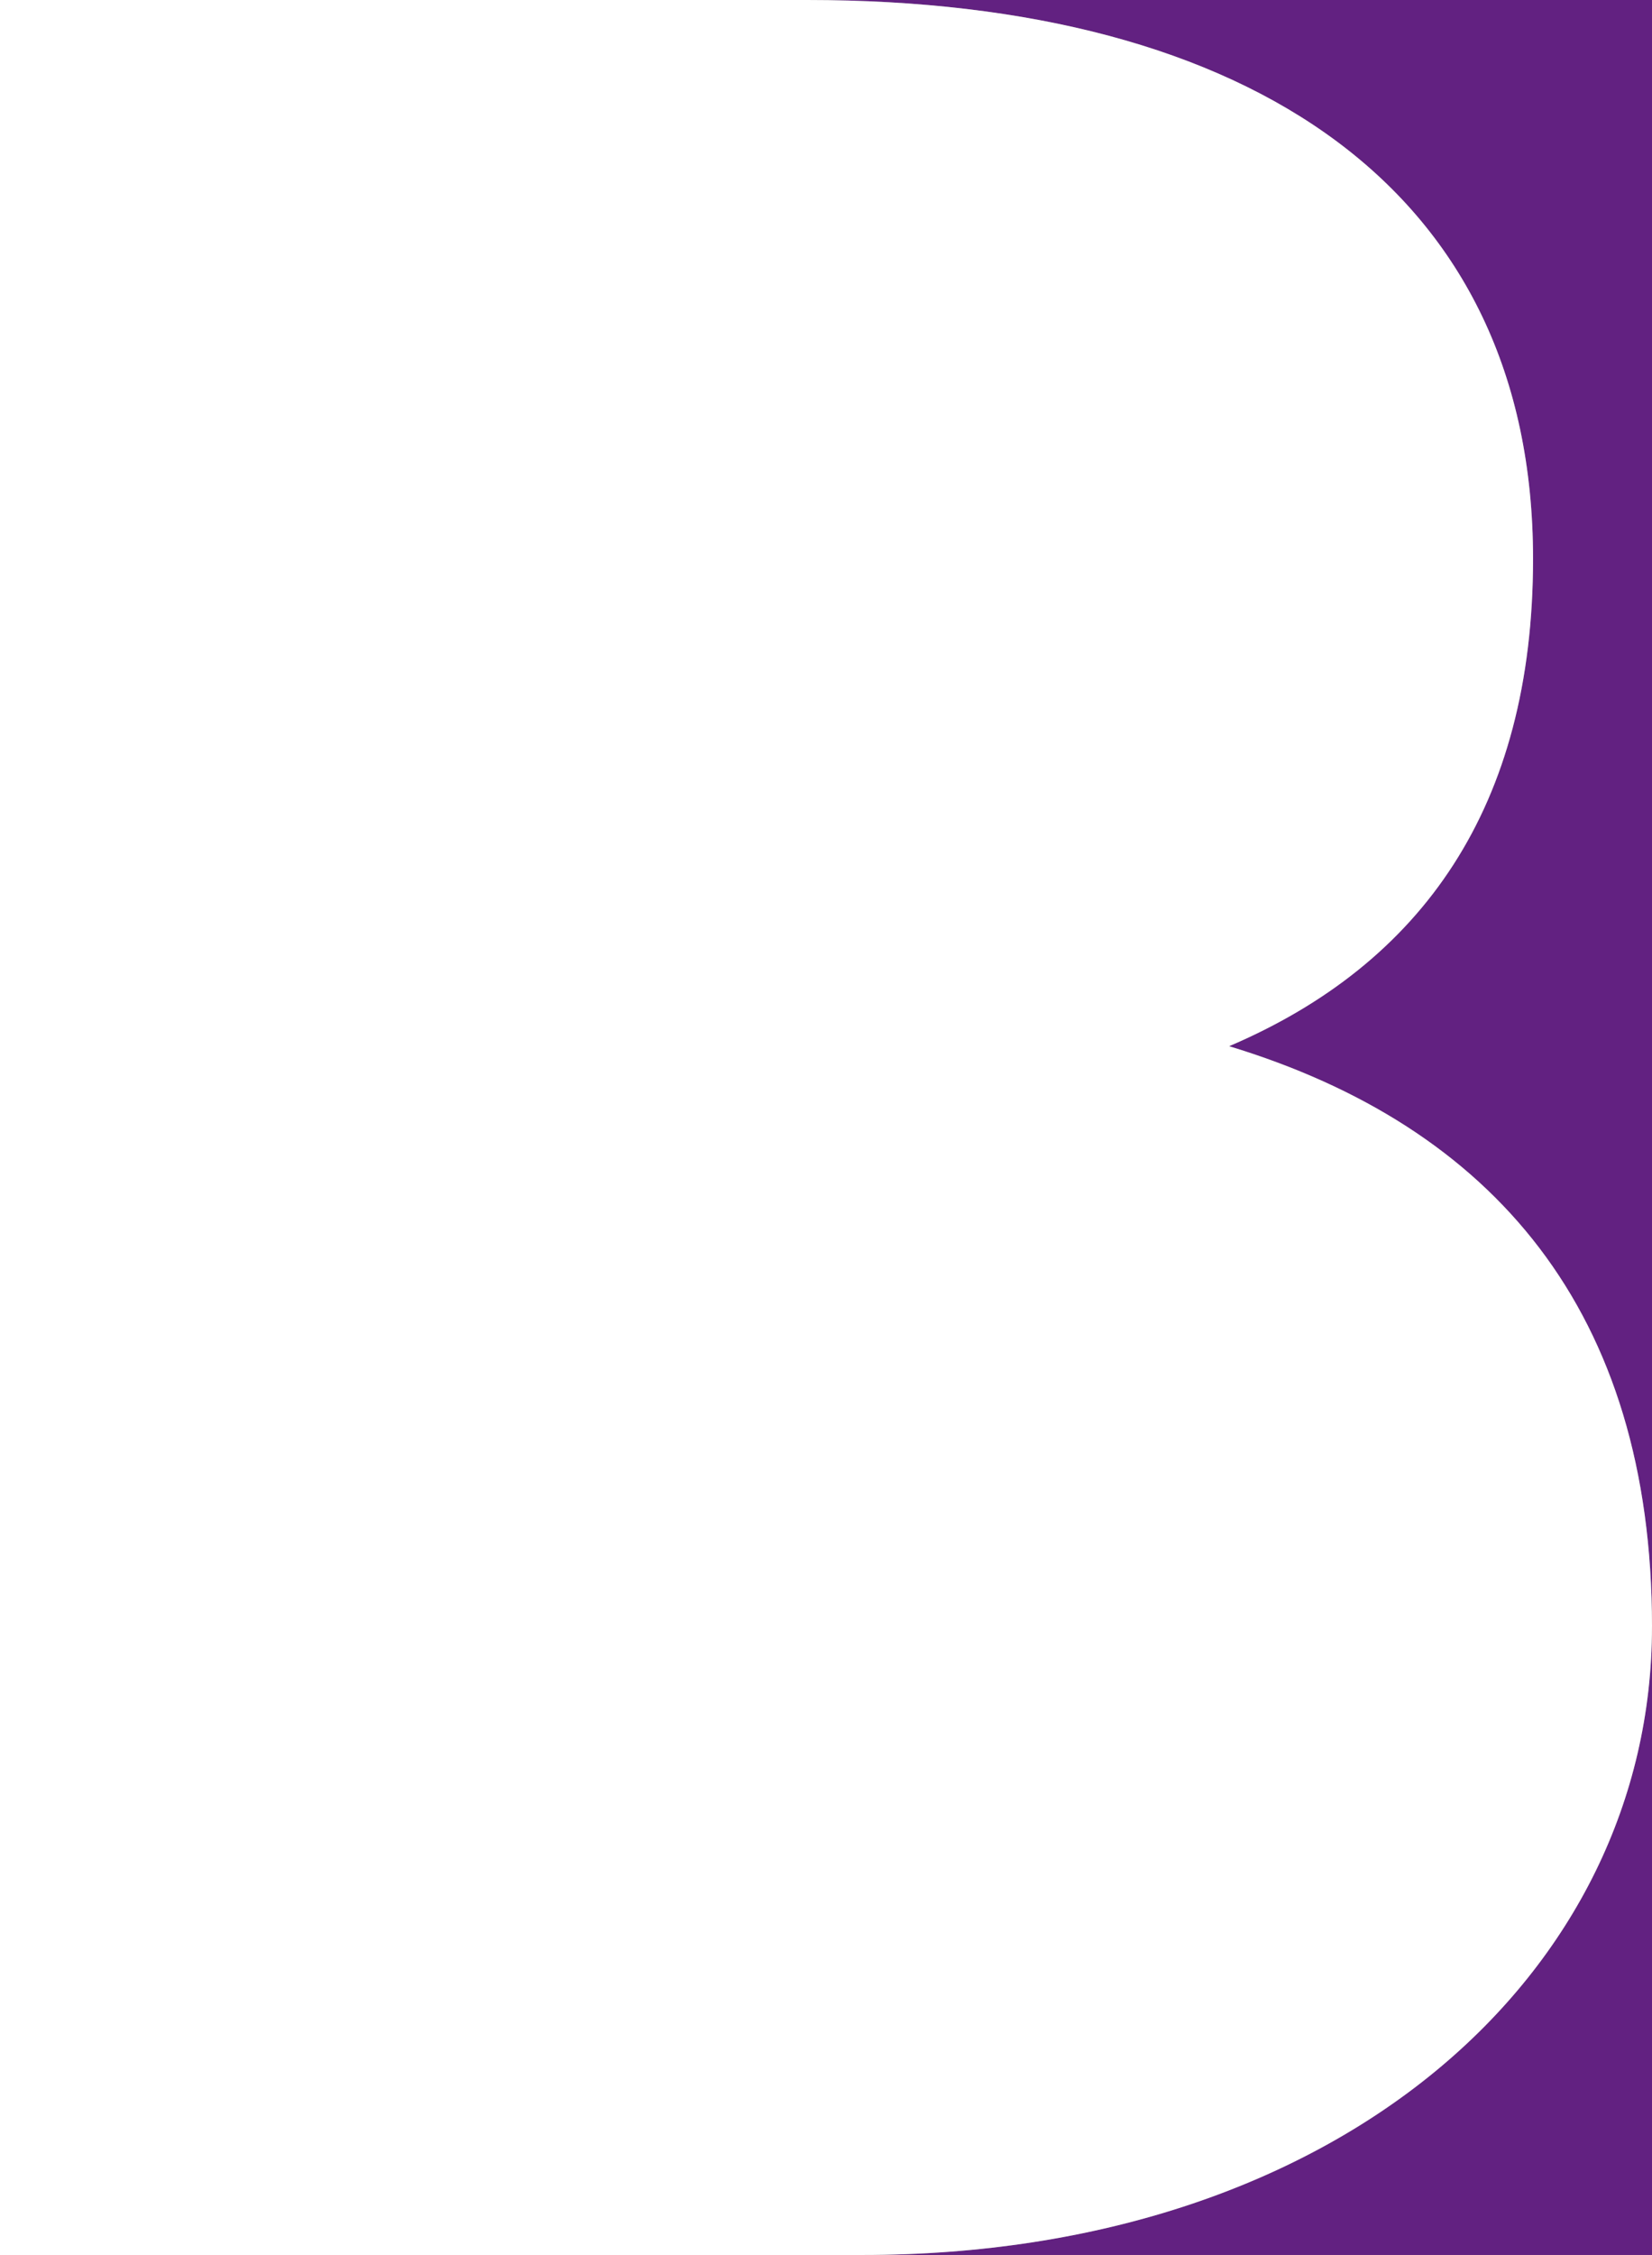
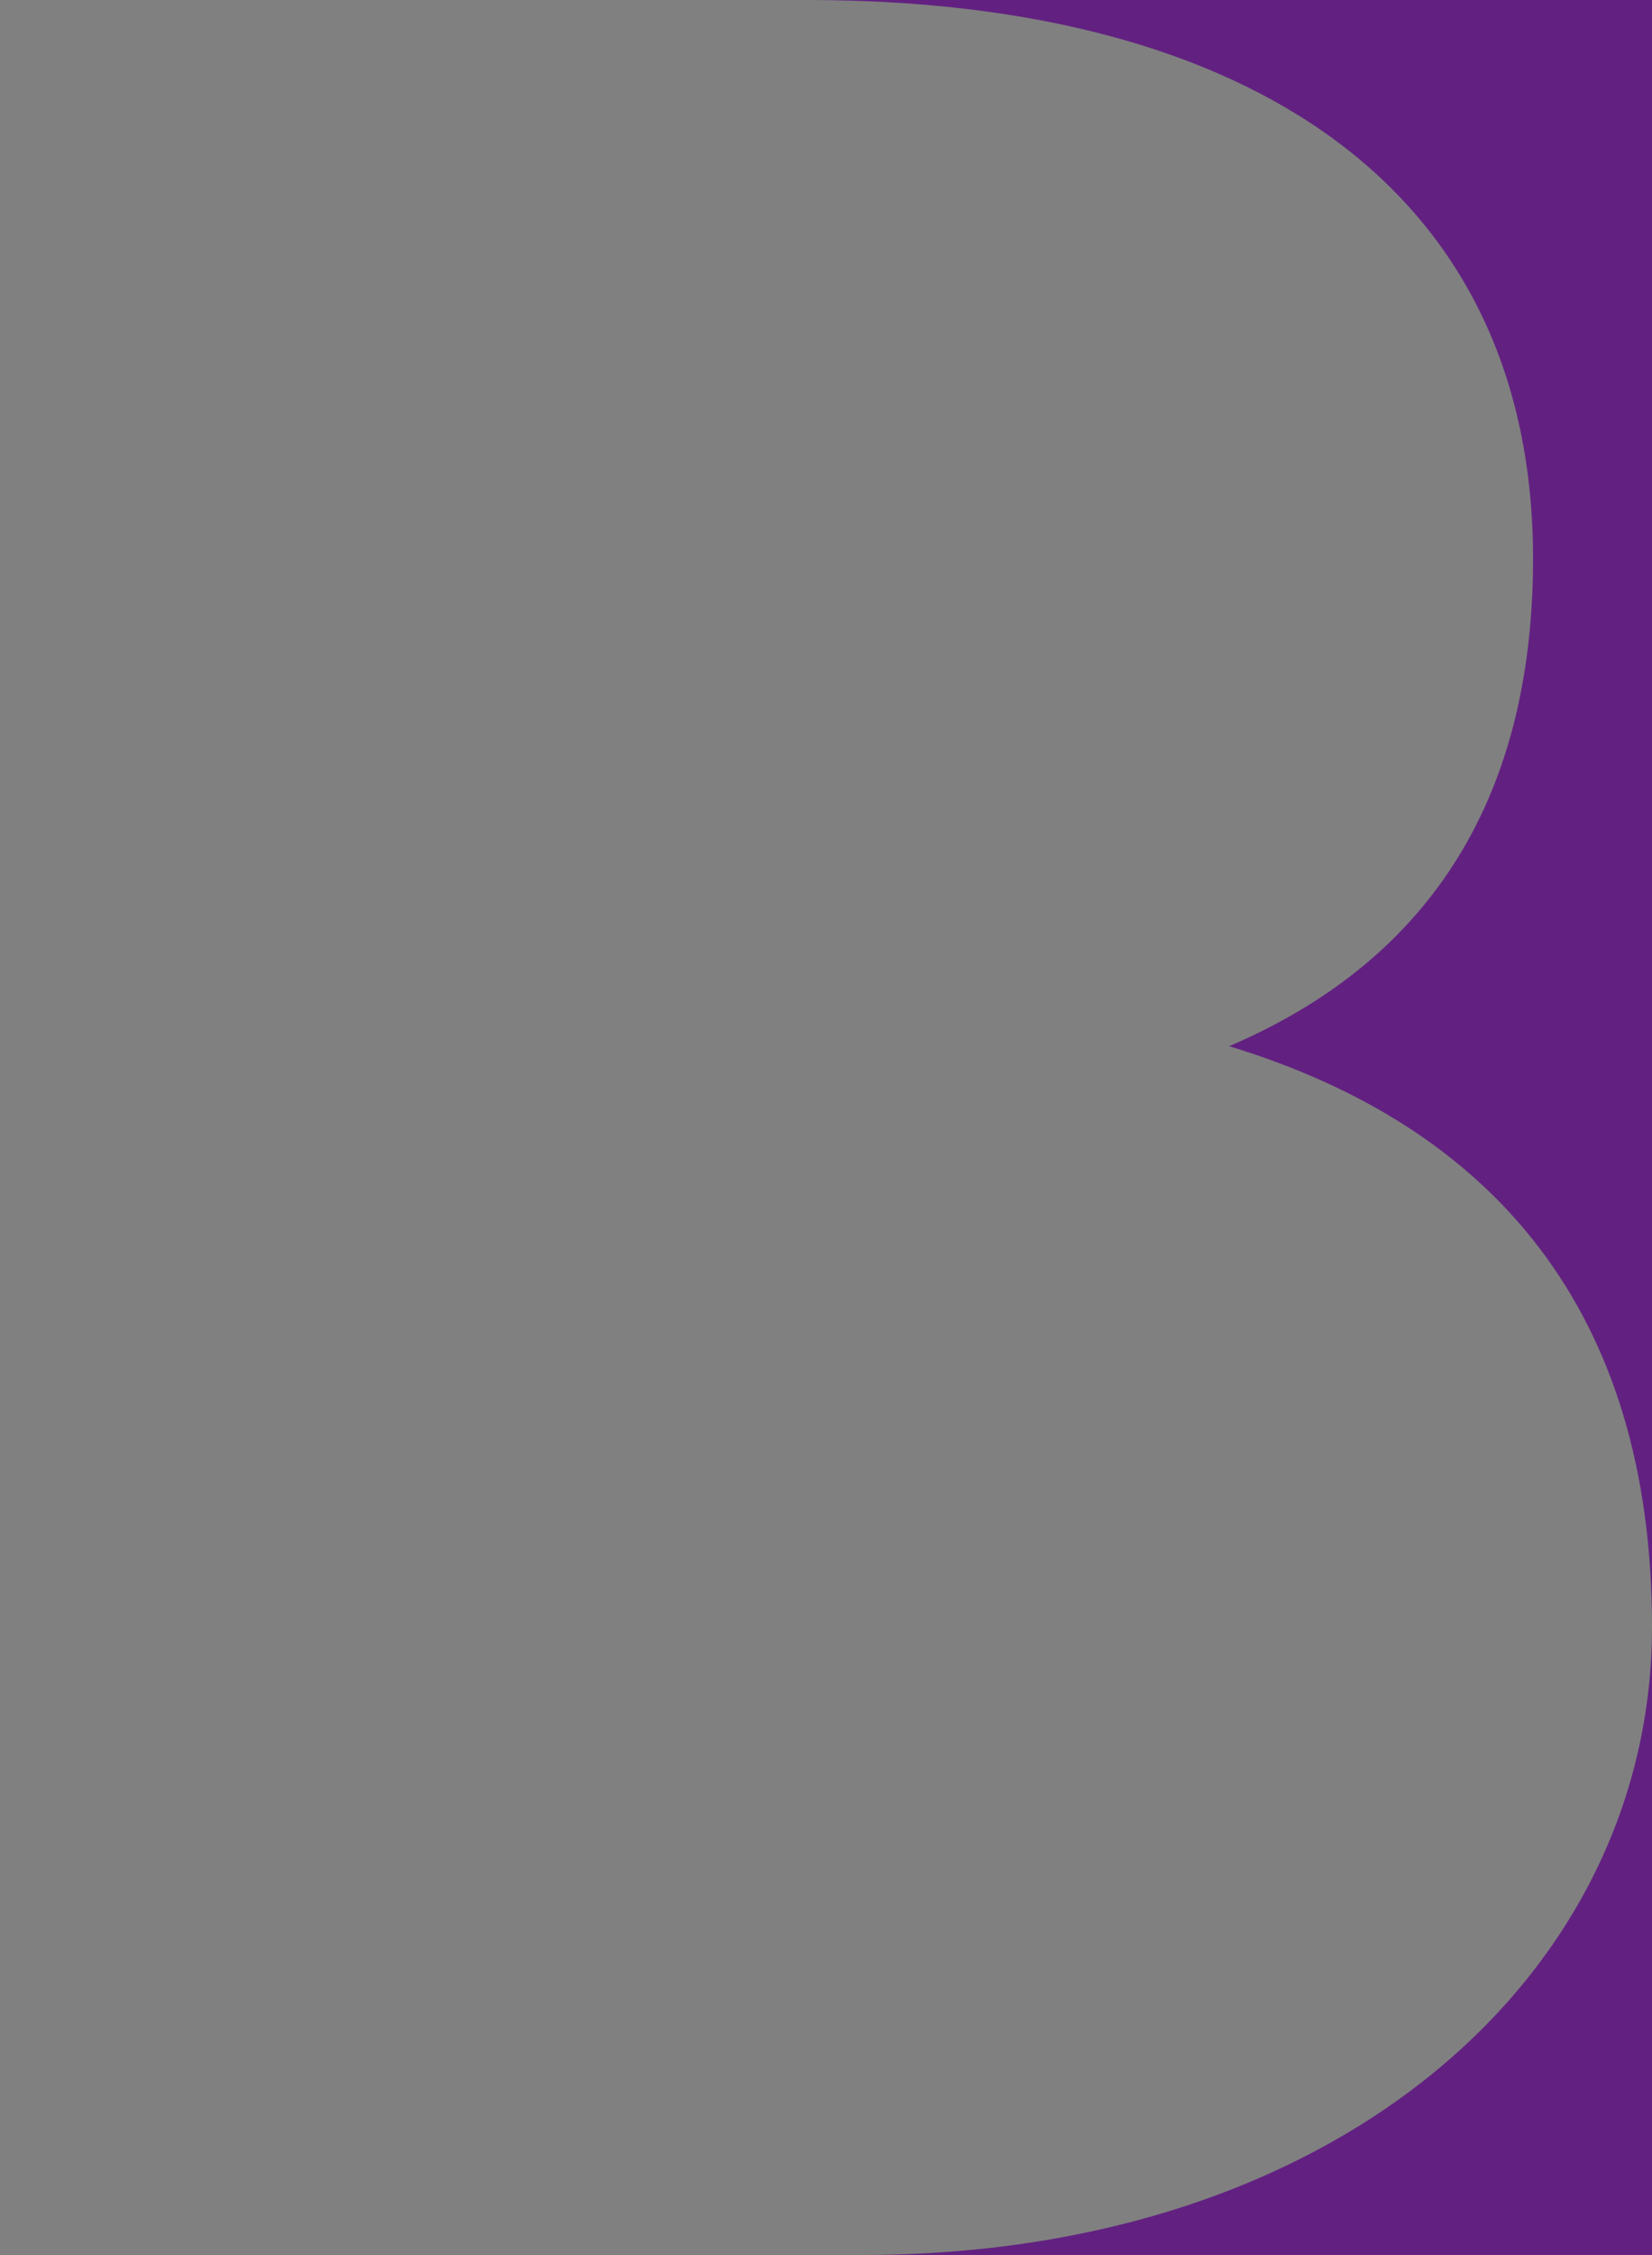
<svg xmlns="http://www.w3.org/2000/svg" id="Layer_1" viewBox="0 0 701.33 956.61">
  <rect x="0" y="0" width="701.33" height="956.61" fill="#808080" stroke="none" />
  <path d="m342.66,0c189.25,0,308.17,81.35,308.17,237.05,0,105.15-47.05,171.79-129.04,206.77,111.98,34,179.54,112.36,179.54,246.28,0,147.19-133.05,266.5-335.23,266.5h1333.41V0H342.66Z" style="fill:#622181; stroke-width:0px;" />
-   <path d="m701.33,690.1c0-133.92-67.56-212.29-179.54-246.28,81.99-34.99,129.04-101.63,129.04-206.77C650.83,81.35,531.91,0,342.66,0H0v956.61h366.09c202.19,0,335.23-119.32,335.23-266.5Z" style="fill:#fff; stroke-width:0px;" />
</svg>